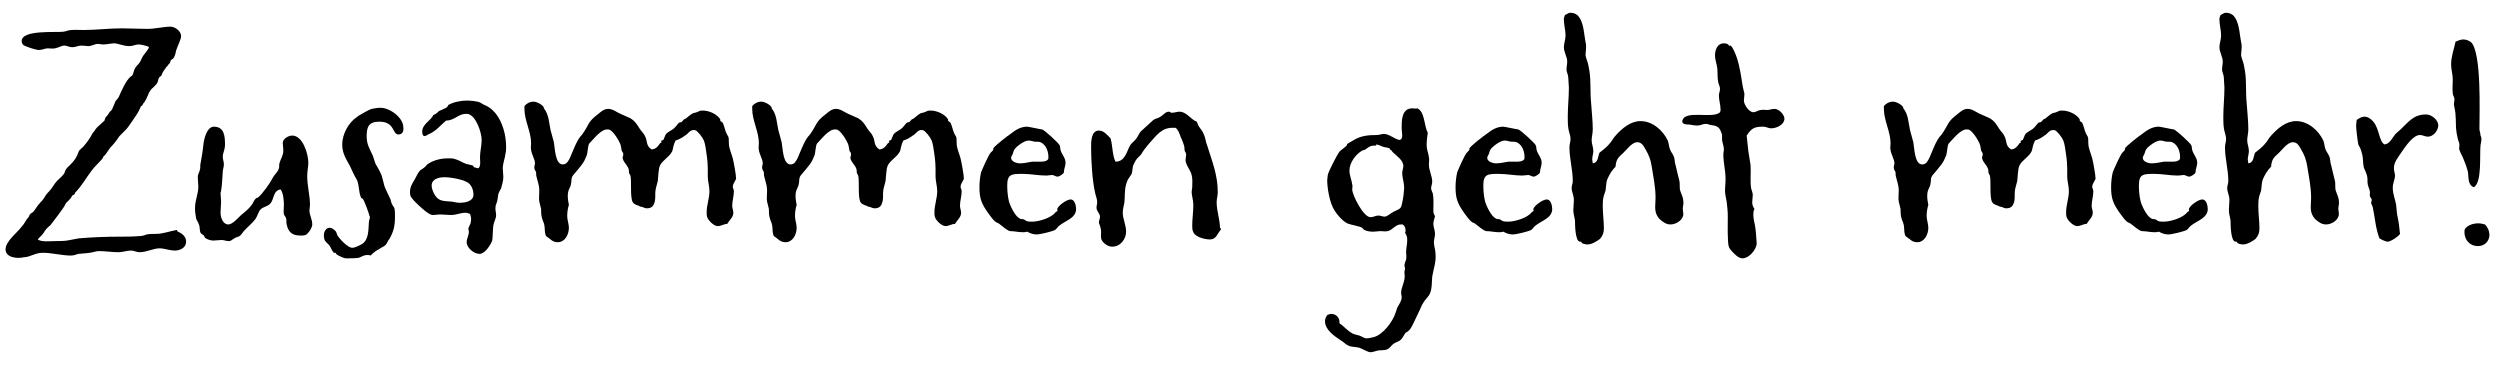
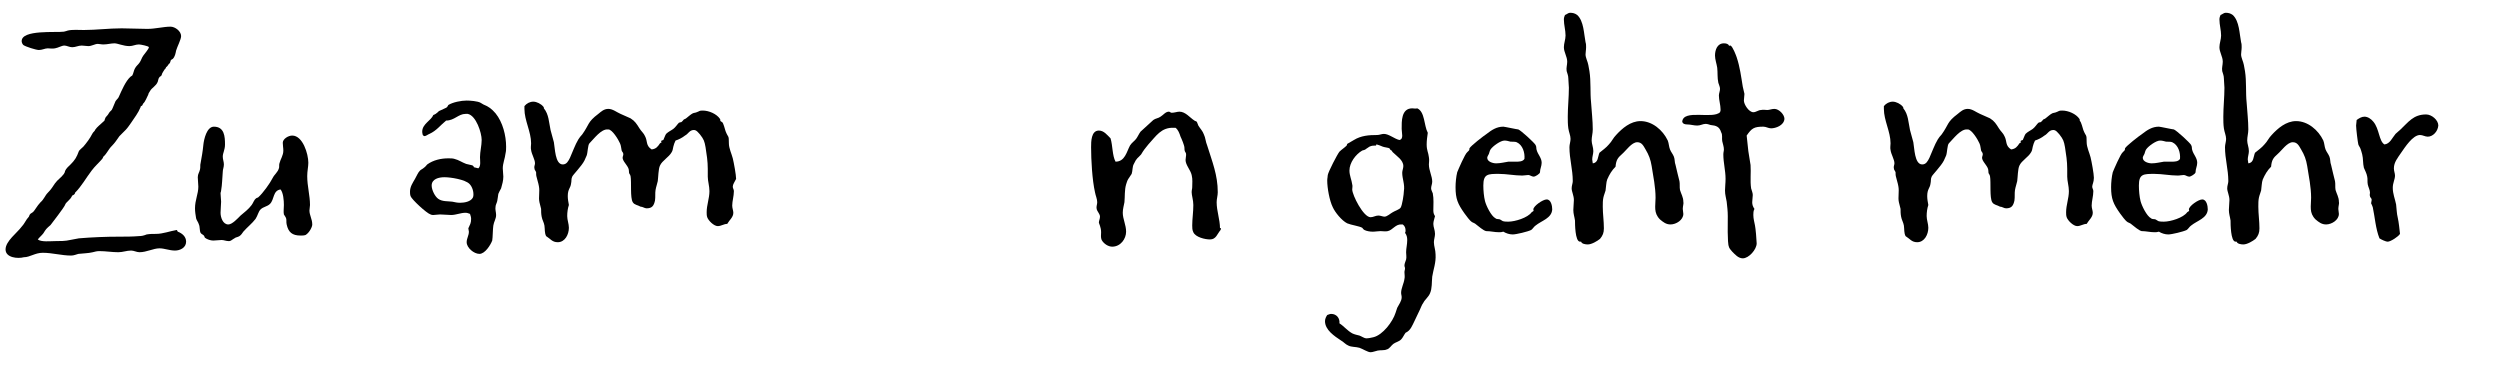
<svg xmlns="http://www.w3.org/2000/svg" version="1.0" id="Ebene_1" x="0px" y="0px" viewBox="0 0 450 66" style="enable-background:new 0 0 450 66;" xml:space="preserve">
  <g>
    <path d="M1,44.9c0-1.5,2.1-3,2.9-4.1c0.5-0.5,0.8-1.3,1.3-1.8c0.2-0.6,0.3-0.5,0.7-0.8C6.2,38,6.7,37,7.3,36.4   c0.6-0.5,0.8-1.2,1.3-1.7c0.6-0.6,0.9-1.1,1.3-1.7c0.5-0.7,1.1-1,1.6-1.7c0.1-0.2,0.2-0.3,0.2-0.5c0.2-0.5,0.7-0.9,1-1.2   c0.8-0.8,1.1-1.3,1.5-2.4c0-0.1,0.7-0.7,0.8-0.8c0.6-0.7,1.2-1.5,1.6-2.3c0.1-0.2,0.2-0.3,0.3-0.4c0.1-0.1,0.2-0.2,0.2-0.3   c0.4-0.6,1-1,1.5-1.5c0.3-0.2,0.2-0.3,0.3-0.5c0.1-0.3,0.2-0.4,0.4-0.6c0.2-0.2,0.3-0.5,0.5-0.7c0.1-0.1,0.2-0.2,0.3-0.3   c0.2-0.3,0.5-1.2,0.7-1.6c0.2-0.3,0.5-0.5,0.6-0.8c0.5-1.1,1.2-2.8,2.1-3.6c0.1-0.1,0.2-0.1,0.3-0.2c0.2-0.3,0.3-1,0.5-1.3   c0.2-0.4,0.6-0.7,0.8-1c0.3-0.4,0.4-0.9,0.7-1.3c0.2-0.3,1-1.2,1-1.5c0-0.2-1.5-0.5-1.8-0.5c-0.6,0-1.1,0.3-1.7,0.3   c-1.1,0-2.1-0.5-2.7-0.5S19.3,8,18.6,8c-0.4,0-0.7-0.1-1-0.1c-0.5,0-1.1,0.4-1.7,0.4c-0.4,0-0.8-0.1-1.2-0.1   c-0.6,0-1.1,0.3-1.7,0.3c-0.5,0-1-0.3-1.4-0.3c-0.5,0-1.1,0.4-1.7,0.5c-0.5,0.1-0.9,0-1.3,0C8.1,8.7,7.6,9,7,9   C6.5,9,4.6,8.4,4.2,8.1C4,7.9,3.9,7.6,3.9,7.4c0-2.1,6.2-1.5,7.6-1.7c0.3-0.1,0.5-0.1,0.7-0.2c0.8-0.2,2-0.1,2.9-0.1   c2.2,0,4.5-0.3,6.8-0.3c1.5,0,3,0.1,4.6,0.1c1.5,0,2.9-0.4,4.2-0.4c0.8,0,1.9,0.8,1.9,1.7c0,0.6-0.7,1.9-0.9,2.6   c-0.1,0.5-0.2,1.1-0.6,1.5c-0.2,0.1-0.4,0.2-0.4,0.4c-0.1,0.3-0.1,0.4-0.3,0.5c-0.1,0.1-0.2,0.4-0.5,0.6c-0.1,0.2-0.1,0.3-0.2,0.3   c-0.2,0.3-0.4,0.6-0.5,0.8c0,0.1-0.1,0.2-0.1,0.3c-0.1,0.3-0.3,0.2-0.4,0.4c-0.2,0.2-0.2,0.5-0.3,0.8c-0.3,0.8-1.1,1.1-1.4,1.7   c-0.1,0.2-0.3,0.4-0.3,0.6c-0.2,0.4-0.6,1.4-0.9,1.6c-0.2,0.3-0.1,0.4-0.4,0.5c-0.1,0.1-0.1,0.1-0.1,0.2c-0.4,1-1.1,1.9-1.7,2.8   c-0.3,0.4-0.6,0.9-1,1.3c-0.4,0.4-0.7,0.7-1.1,1.1c-0.5,0.7-0.8,1.2-1.4,1.8c-0.6,0.6-0.9,1.4-1.5,1.9c-0.1,0.2-0.1,0.3-0.2,0.4   c-0.6,0.7-1.3,1.3-1.9,2.1c-1,1.3-1.8,2.8-3,4c0,0.3-0.3,0.4-0.5,0.5c-0.4,0.9-1.1,1.1-1.3,1.7c-0.2,0.5-2.3,3.2-2.6,3.6   c-0.8,0.7-0.8,0.7-1.3,1.5c-0.3,0.4-0.7,0.7-1,1.1c0.6,0.5,2.3,0.3,3.1,0.3c0.9,0,1.9,0,2.7-0.2c0.6-0.1,1.1-0.2,1.6-0.3   c2.4-0.2,4.9-0.3,7.3-0.3c1.1,0,2.3,0,3.5-0.1c0.5,0,0.9-0.1,1.4-0.3c0.6-0.1,1.1-0.1,1.7-0.1c1.2,0,2.5-0.5,3.7-0.7   c0.1,0,0.1,0.2,0.2,0.3c0.8,0.3,1.5,0.9,1.5,1.8c0,1.1-1.1,1.6-2,1.6c-1,0-1.9-0.4-2.8-0.4c-1.1,0-2.3,0.7-3.6,0.7   c-0.5,0-1-0.3-1.5-0.3c-0.8,0-1.5,0.3-2.3,0.3c-1.1,0-2.3-0.2-3.4-0.2c-0.5,0-0.8,0.1-1.2,0.2c-0.8,0.2-1.8,0.2-2.6,0.3   c-0.4,0.1-0.8,0.3-1.3,0.3c-1.7,0-3.4-0.5-5.1-0.5c-1.4,0-2.3,0.8-3.4,0.8C3.2,46.6,1,46.4,1,44.9z" />
    <path d="M55,42.3c-0.3,0.1-0.6,0.1-0.9,0.1c-1.5,0-2.2-0.6-2.5-2c-0.1-0.4,0-0.8-0.1-1.1c-0.1-0.3-0.3-0.5-0.4-0.7   c-0.1-0.5,0-1.1,0-1.7c0-0.8-0.1-2.2-0.6-2.8c-1.4,0.2-1.1,1.8-1.9,2.6c-0.5,0.5-1.2,0.5-1.7,1c-0.4,0.4-0.5,1.1-0.9,1.7   c-0.6,0.8-1.5,1.5-2.2,2.3c-0.2,0.3-0.4,0.6-0.7,0.8c-0.3,0.2-0.7,0.2-0.9,0.4c-0.4,0.2-0.6,0.5-1,0.5c-0.5,0-0.9-0.2-1.3-0.2   c-0.5,0-1,0.1-1.5,0.1c-0.5,0-1.1-0.2-1.5-0.5c-0.1-0.1-0.1-0.3-0.2-0.4c-0.2-0.2-0.5-0.3-0.6-0.5c-0.2-0.4-0.1-1.1-0.3-1.5   c-0.1-0.4-0.4-0.7-0.5-1.1c-0.1-0.6-0.2-1.2-0.2-1.8c0-1.5,0.6-2.6,0.6-3.9c0-0.6-0.1-1.1-0.1-1.7c0-0.6,0.3-0.9,0.4-1.4   c0.1-0.4,0-0.8,0.1-1.1c0.2-1.1,0.4-2.2,0.5-3.3c0.1-1,0.6-3.3,1.9-3.3c1.9,0,2,1.8,2,3.2c0,1-0.4,1.5-0.4,2.2   c0,0.5,0.2,0.9,0.2,1.4c0,0.5-0.2,0.9-0.2,1.3c-0.1,1.1-0.1,2.3-0.3,3.4c0,0.2-0.1,0.3-0.1,0.5c0,0.5,0.1,1,0.1,1.5   c0,0.6-0.1,1.3-0.1,2c0,0.8,0.4,2.1,1.4,2.1c0.7,0,1.7-1.1,2.2-1.6c0.7-0.6,1.4-1.1,2-1.9c0.3-0.4,0.4-0.9,0.8-1.2   c0.1-0.1,0.3-0.1,0.4-0.2c0.8-0.7,2.1-2.5,2.6-3.5c0.3-0.6,0.9-1,1.1-1.7c0.1-0.2,0-0.6,0.1-0.9c0.2-0.8,0.7-1.4,0.7-2.3   c0-0.5-0.1-0.9-0.1-1.4c0-0.7,1-1.3,1.7-1.3c1.9,0,2.9,3.3,2.9,4.9c0,0.7-0.2,1.5-0.2,2.4c0,1.8,0.5,3.5,0.5,5.2   c0,0.3-0.1,0.7-0.1,1c0,0.8,0.5,1.6,0.5,2.4C56.3,40.7,55.7,41.9,55,42.3z" />
-     <path d="M71.7,24.2c-1.1,0-0.6-2.3-3.4-2.3c-1.9,0-2.3,0.9-2.3,2.6c0,1.5,0.5,2.2,1.1,3.5c0.2,0.5,0.3,1,0.5,1.5   c0.4,0.7,0.8,1.3,1.1,2.1c0.2,0.6,0.3,1.2,0.5,1.9c0.3,0.8,0.7,1.5,1.1,2.4c0.1,0.3,0.1,0.6,0.3,0.9c0.1,0.3,0.3,0.4,0.4,0.7   c0.1,0.5,0.1,1,0.1,1.4c0,1.7-0.2,2.7-1,4.1c-0.3,0.3-0.4,0.8-0.7,1.1c-0.3,0.3-0.7,0.4-1.1,0.7c-0.6,0.3-1.1,0.7-1.6,1.2   c-0.2-0.1-0.4-0.1-0.6-0.1c-0.6,0-1,0.3-1.5,0.5c-0.7,0.1-1.5,0.1-2.2,0.1c-0.6,0-1.3-0.4-1.8-0.7l-0.2-0.3h-0.3   c-0.4-0.4-0.5-0.9-0.8-1.3c-0.2-0.3-0.8-0.7-0.9-1.1c-0.1-0.3-0.1-0.5-0.1-0.8c0-0.6,0.4-1.3,1-1.3c0.5,0,0.8,0.3,1.1,0.6   c0.2,0.2,0.2,0.5,0.3,0.7c0.4,0.7,1.9,2.3,2.7,2.3c0.5,0,1.3-0.4,1.8-0.7c1.2-0.8,1.1-2.5,1.2-3.9c0-0.3,0.2-0.7,0.2-1l-0.1-0.1   c0-0.3-1-3-1.2-3.1c-0.1-0.1-0.2-0.1-0.3-0.2c-0.5-1.1-0.3-2.4-0.8-3.3c-0.5-0.8-0.8-1.6-1.2-2.4c-0.7-1.3-1.4-2.3-1.4-3.9   c0-1.8,1.1-3.9,2.6-4.9c0.1-0.1,0.3-0.2,0.4-0.3c0.5-0.3,1.9-1.1,2.3-1.2c0.5-0.1,1.1-0.2,1.6-0.2c1.7,0,4.1,1.8,4.1,3.5   C72.7,23.7,72.4,24.2,71.7,24.2z" />
    <path d="M91,27.6c-0.1,0.9-0.5,1.8-0.5,2.7c0,0.5,0.1,1,0.1,1.5c0,0.7-0.2,1.4-0.4,2.1c-0.2,0.4-0.4,0.7-0.5,1   c-0.1,0.5-0.1,0.9-0.2,1.3c-0.1,0.4-0.3,0.7-0.3,1c-0.1,0.5,0.1,1,0.1,1.5c0,0.7-0.4,1.2-0.5,1.9c-0.1,0.6-0.1,2.2-0.2,2.7   c-0.3,0.8-1.3,2.4-2.3,2.4c-1,0-2.3-1.1-2.3-2.1c0-0.7,0.4-1.2,0.4-1.9c0-0.2-0.1-0.4-0.1-0.6c0.3-0.7,0.5-0.9,0.5-1.7   c0-0.3-0.1-0.6-0.2-0.9c-0.3-0.1-0.5-0.2-0.8-0.2c-0.9,0-1.7,0.4-2.6,0.4c-0.7,0-1.3-0.1-2-0.1c-0.4,0-0.8,0.1-1.2,0.1   c-0.2,0-0.3,0-0.5-0.1c-0.7-0.2-3.4-2.7-3.6-3.3c-0.1-0.3-0.1-0.6-0.1-0.8c0-0.9,0.5-1.6,0.9-2.3c0.3-0.5,0.5-1.1,0.9-1.5   c0.2-0.2,0.5-0.3,0.7-0.5c0.3-0.2,0.4-0.4,0.6-0.6c1.1-0.8,2.5-1.1,3.8-1.1c0.4,0,0.8,0,1.1,0.1c0.8,0.2,1.3,0.6,2.1,0.9   c0.3,0.1,1,0.2,1.2,0.3c0.1,0.1,0.2,0.2,0.2,0.3c0.3,0.1,0.5,0.1,0.8,0.2c0.5-0.4,0.3-1.4,0.3-2c0-1,0.3-2.1,0.3-3.1   c0-1.3-1-4.4-2.5-4.7c-0.1,0-0.3,0-0.4,0c-1.3,0-2,1.2-3.5,1.2c-1.1,0.9-1.7,1.8-3,2.4c-0.3,0.1-0.6,0.4-0.9,0.4   c-0.1,0-0.2-0.1-0.3-0.2C76.1,24.2,76,24,76,23.7c0-1.4,1.6-2,2-3c0.3-0.1,0.6-0.3,0.8-0.5L79,20c0.4-0.2,0.9-0.4,1.3-0.6   c0.2-0.1,0.3-0.3,0.4-0.5c0.8-0.5,2.3-0.8,3.3-0.8c0.6,0,2,0.1,2.5,0.4c0.2,0.1,0.3,0.2,0.5,0.3c1,0.4,1.5,0.8,2.2,1.6   c1.3,1.6,1.9,4,1.9,6C91.1,26.8,91.1,27.2,91,27.6z M84.5,33.1c-0.8-0.8-3.4-1.2-4.5-1.2c-1,0-2.3,0.3-2.3,1.5c0,0.8,0.6,2,1.2,2.4   c0.7,0.5,1.7,0.4,2.5,0.5c0.5,0.1,0.9,0.2,1.4,0.2c0.8,0,1.9-0.2,2.3-0.9l0.1-0.3C85.3,34.5,85,33.6,84.5,33.1z" />
    <path d="M131.9,33.6c0,0.3,0.2,0.5,0.2,0.8c0,0.9-0.3,1.8-0.3,2.6c0,0.5,0.2,0.9,0.2,1.3c0,0.8-0.7,1.3-1.1,2   c-0.6,0-1.1,0.4-1.7,0.4c-0.7,0-1.7-1-1.9-1.6c-0.1-0.3-0.1-0.6-0.1-0.9c0-1.3,0.5-2.5,0.5-3.8c0-0.9-0.3-1.8-0.3-2.6v-1.4   c0-1.4-0.2-2.6-0.4-3.9c-0.2-1.1-0.3-1.4-1-2.3c-0.3-0.3-0.6-0.8-1.1-0.8c-0.8,0-1,0.7-1.6,1c-0.5,0.4-1.1,0.7-1.7,0.9   c-0.2,0.4-0.3,0.7-0.4,1.1c-0.1,0.4-0.1,0.7-0.3,1c-0.5,0.9-1.7,1.5-2.1,2.4c-0.3,0.6-0.3,2.1-0.4,2.8c-0.1,0.5-0.3,1-0.4,1.6   c-0.1,0.6,0,1.2-0.1,1.9c-0.2,0.9-0.5,1.4-1.5,1.4c-0.4,0-0.7-0.3-1.1-0.3c-0.5-0.3-1.1-0.3-1.4-0.8c-0.5-0.8-0.2-3.6-0.4-4.7   c-0.1-0.5-0.3-0.2-0.3-1c0-0.7-0.9-1.4-1.1-2.1c-0.1-0.3,0.1-0.6,0.1-0.8c0-0.4-0.2-0.4-0.3-0.7c-0.1-0.4-0.1-0.9-0.3-1.3   c-0.3-0.7-1.4-2.5-2.1-2.5h-0.1c-1.2-0.1-2.5,1.7-3.3,2.5c-0.3,0.3-0.3,1.7-0.5,2.2c-0.1,0.3-0.3,0.6-0.4,0.9   c-0.5,1-2.1,2.6-2.2,2.9c-0.2,0.4-0.1,0.8-0.2,1.2c-0.1,0.9-0.6,1-0.6,2.3c0,0.5,0.1,1.1,0.2,1.6c-0.2,0.6-0.3,1.3-0.3,2   c0,0.7,0.3,1.4,0.3,2.1c0,1.2-0.7,2.6-2,2.6c-1,0-1.3-0.6-2.1-1.1c-0.3-0.6-0.2-1.2-0.3-1.9c-0.1-0.6-0.4-1-0.5-1.6   c-0.1-0.5-0.1-1-0.1-1.4c-0.1-0.4-0.2-0.8-0.3-1.2c-0.2-0.9,0.1-1.9-0.1-2.9c-0.1-0.6-0.3-1.1-0.4-1.6c-0.1-0.3-0.1-0.6-0.1-0.9   c-0.1-0.3-0.3-0.4-0.3-0.7c-0.1-0.3,0.1-0.6,0.1-0.9c0-0.7-0.6-1.6-0.7-2.4c-0.1-0.4,0-0.8,0-1.2c0-2.1-1.2-4.1-1.2-6.2   c0-0.2,0-0.4,0-0.5c0.4-0.5,1-0.8,1.6-0.8c0.6,0,1.4,0.4,1.8,0.9c0.1,0.1,0.1,0.2,0.1,0.3c0.9,1.1,0.9,2.5,1.2,3.9   c0.2,0.7,0.4,1.5,0.6,2.2c0.2,1,0.2,4,1.6,4c0.7,0,1-0.6,1.3-1.2c0.5-1.1,0.9-2.3,1.5-3.3c0.2-0.3,0.4-0.6,0.7-0.9   c1.3-1.8,0.9-2.2,2.9-3.7c0.5-0.4,1-0.9,1.8-0.9c0.8,0,1.5,0.6,2.2,0.9c0.6,0.3,1.2,0.5,1.8,0.8c0.8,0.5,1.1,1,1.6,1.8   c0.3,0.5,0.8,0.9,1,1.4c0.5,0.9,0.1,1.7,1.2,2.4c0.8-0.1,1.1-0.5,1.5-1.1l0.3-0.2c0-0.1-0.1,0-0.1-0.2l0.1-0.1l0.3-0.1   c0.2-0.4,0.3-0.8,0.5-1.1c0.4-0.4,0.9-0.6,1.3-0.9c0.4-0.3,0.7-0.8,1-1.1c0.2-0.1,0.3-0.1,0.4-0.1c0.2-0.1,0.4-0.4,0.5-0.5   c0.2-0.1,0.3-0.1,0.4-0.2c0.4-0.3,0.8-0.7,1.2-0.9c0.2-0.1,0.5-0.1,0.7-0.2c0.6-0.2,0.4-0.3,1.1-0.3c1.1,0,2.5,0.6,3.1,1.5   c0.1,0.1,0,0.3,0.1,0.4c0.1,0.1,0.2,0.1,0.3,0.2c0.2,0.1,0.5,1.3,0.6,1.6c0.5,1.3,0.6,0.6,0.6,2.2c0,0.9,0.5,1.9,0.7,2.7   c0.2,0.8,0.6,3,0.6,3.7C132.2,32.8,131.9,33.2,131.9,33.6z" />
-     <path d="M172.9,33.6c0,0.3,0.2,0.5,0.2,0.8c0,0.9-0.3,1.8-0.3,2.6c0,0.5,0.2,0.9,0.2,1.3c0,0.8-0.7,1.3-1.1,2   c-0.6,0-1.1,0.4-1.7,0.4c-0.7,0-1.7-1-1.9-1.6c-0.1-0.3-0.1-0.6-0.1-0.9c0-1.3,0.5-2.5,0.5-3.8c0-0.9-0.3-1.8-0.3-2.6v-1.4   c0-1.4-0.2-2.6-0.4-3.9c-0.2-1.1-0.3-1.4-1-2.3c-0.3-0.3-0.6-0.8-1.1-0.8c-0.8,0-1,0.7-1.6,1c-0.5,0.4-1.1,0.7-1.7,0.9   c-0.2,0.4-0.3,0.7-0.4,1.1c-0.1,0.4-0.1,0.7-0.3,1c-0.5,0.9-1.7,1.5-2.1,2.4c-0.3,0.6-0.3,2.1-0.4,2.8c-0.1,0.5-0.3,1-0.4,1.6   c-0.1,0.6,0,1.2-0.1,1.9c-0.2,0.9-0.5,1.4-1.5,1.4c-0.4,0-0.7-0.3-1.1-0.3c-0.5-0.3-1.1-0.3-1.4-0.8c-0.5-0.8-0.2-3.6-0.4-4.7   c-0.1-0.5-0.3-0.2-0.3-1c0-0.7-0.9-1.4-1.1-2.1c-0.1-0.3,0.1-0.6,0.1-0.8c0-0.4-0.2-0.4-0.3-0.7c-0.1-0.4-0.1-0.9-0.3-1.3   c-0.3-0.7-1.4-2.5-2.1-2.5h-0.1c-1.2-0.1-2.5,1.7-3.3,2.5c-0.3,0.3-0.3,1.7-0.5,2.2c-0.1,0.3-0.3,0.6-0.4,0.9   c-0.5,1-2.1,2.6-2.2,2.9c-0.2,0.4-0.1,0.8-0.2,1.2c-0.1,0.9-0.6,1-0.6,2.3c0,0.5,0.1,1.1,0.2,1.6c-0.2,0.6-0.3,1.3-0.3,2   c0,0.7,0.3,1.4,0.3,2.1c0,1.2-0.7,2.6-2,2.6c-1,0-1.3-0.6-2.1-1.1c-0.3-0.6-0.2-1.2-0.3-1.9c-0.1-0.6-0.4-1-0.5-1.6   c-0.1-0.5-0.1-1-0.1-1.4c-0.1-0.4-0.2-0.8-0.3-1.2c-0.2-0.9,0.1-1.9-0.1-2.9c-0.1-0.6-0.3-1.1-0.4-1.6c-0.1-0.3-0.1-0.6-0.1-0.9   c-0.1-0.3-0.3-0.4-0.3-0.7c-0.1-0.3,0.1-0.6,0.1-0.9c0-0.7-0.6-1.6-0.7-2.4c-0.1-0.4,0-0.8,0-1.2c0-2.1-1.2-4.1-1.2-6.2   c0-0.2,0-0.4,0-0.5c0.4-0.5,1-0.8,1.6-0.8c0.6,0,1.4,0.4,1.8,0.9c0.1,0.1,0.1,0.2,0.1,0.3c0.9,1.1,0.9,2.5,1.2,3.9   c0.2,0.7,0.4,1.5,0.6,2.2c0.2,1,0.2,4,1.6,4c0.7,0,1-0.6,1.3-1.2c0.5-1.1,0.9-2.3,1.5-3.3c0.2-0.3,0.4-0.6,0.7-0.9   c1.3-1.8,0.9-2.2,2.9-3.7c0.5-0.4,1-0.9,1.8-0.9c0.8,0,1.5,0.6,2.2,0.9c0.6,0.3,1.2,0.5,1.8,0.8c0.8,0.5,1.1,1,1.6,1.8   c0.3,0.5,0.8,0.9,1,1.4c0.5,0.9,0.1,1.7,1.2,2.4c0.8-0.1,1.1-0.5,1.5-1.1l0.3-0.2c0-0.1-0.1,0-0.1-0.2l0.1-0.1l0.3-0.1   c0.2-0.4,0.3-0.8,0.5-1.1c0.4-0.4,0.9-0.6,1.3-0.9c0.4-0.3,0.7-0.8,1-1.1c0.2-0.1,0.3-0.1,0.4-0.1c0.2-0.1,0.4-0.4,0.5-0.5   c0.2-0.1,0.3-0.1,0.4-0.2c0.4-0.3,0.8-0.7,1.2-0.9c0.2-0.1,0.5-0.1,0.7-0.2c0.6-0.2,0.4-0.3,1.1-0.3c1.1,0,2.5,0.6,3.1,1.5   c0.1,0.1,0,0.3,0.1,0.4c0.1,0.1,0.2,0.1,0.3,0.2c0.2,0.1,0.5,1.3,0.6,1.6c0.5,1.3,0.6,0.6,0.6,2.2c0,0.9,0.5,1.9,0.7,2.7   c0.2,0.8,0.6,3,0.6,3.7C173.2,32.8,172.9,33.2,172.9,33.6z" />
-     <path d="M190.7,40.6c-0.3,0.2-0.5,0.6-0.8,0.8c-0.6,0.3-2.7,0.8-3.3,0.8c-0.6,0-1.2-0.2-1.7-0.5c-0.3,0.1-0.5,0.1-0.8,0.1   c-0.8,0-1.5-0.2-2.3-0.2c-0.5-0.1-1.4-0.9-1.8-1.2c-0.2-0.2-0.5-0.3-0.7-0.4c-0.5-0.3-1-1.1-1.4-1.6c-1.2-1.7-1.6-2.6-1.6-4.7   c0-0.8,0.1-1.9,0.3-2.7c0.2-0.5,1.4-3.3,1.8-3.6c0.1-0.1,0.2-0.2,0.3-0.3c0.1-0.1,0.1-0.3,0.1-0.4c0.3-0.5,2.5-2.2,3.1-2.6   c0.9-0.7,1.8-1.3,3-1.3c0.2,0,2.5,0.5,2.7,0.5c0.5,0.2,2.9,2.4,3.1,2.8c0.2,0.3,0.1,0.7,0.2,0.9c0.2,0.8,0.9,1.4,0.9,2.3   c0,0.6-0.3,1.1-0.3,1.7c0,0.3-0.9,0.8-1.1,0.8c-0.4,0-0.7-0.3-1-0.3c-0.4,0-0.7,0.1-1.1,0.1c-1.4,0-2.8-0.3-4.2-0.3   c-2,0-2.8,0-2.8,2.1c0,0.9,0.1,2,0.3,2.8c0.2,0.8,1.1,2.7,1.9,3.1c0.2,0.2,0.6,0.1,0.8,0.2c0.2,0.1,0.3,0.2,0.5,0.3   c0.3,0.1,0.7,0.1,1,0.1c1.2,0,3.5-0.7,4.2-1.7l0.3-0.2c0.1-0.1,0-0.2,0-0.3c0-0.6,1.7-1.8,2.4-1.8c0.8,0,1,1.2,1,1.8   C193.6,39.3,191.8,39.7,190.7,40.6z M187.3,25.6c-0.2-0.1-0.8-0.1-1.1-0.1c-0.4-0.1-0.7-0.2-1.1-0.2c-0.7,0-2.1,1-2.5,1.6   c-0.2,0.3-0.2,0.6-0.3,0.8c-0.1,0.2-0.3,0.5-0.3,0.7c0,0.7,1,1,1.6,1c0.8,0,1.5-0.2,2.2-0.3c0.5,0,1,0,1.4,0c0.5,0,1.2,0,1.5-0.5   C188.8,27.5,188.4,26.1,187.3,25.6z" />
    <path d="M219.7,41.4c-0.6,0.7-0.8,1.7-1.9,1.7c-0.9,0-2.6-0.4-3-1.3c-0.2-0.4-0.2-0.8-0.2-1.2c0-1.2,0.2-2.4,0.2-3.7   c0-0.9-0.3-1.7-0.3-2.3c0-0.4,0.1-0.6,0.1-0.9c0-0.7,0.1-1.4-0.1-2.2c-0.2-0.9-1.1-1.8-1.1-2.7c0-0.3,0.1-0.6,0.1-0.9   c0-0.7-0.3-0.3-0.3-1.3c0-0.4-0.5-1.6-0.7-2c-0.2-0.6-0.4-1.2-0.9-1.6h-0.3c-2.3-0.1-3.2,1.5-4.6,3c-0.5,0.6-0.9,1.1-1.3,1.8   c-0.6,0.7-0.8,0.6-1.3,1.7c-0.3,0.5-0.2,1.2-0.4,1.8c-0.2,0.3-0.4,0.6-0.6,0.9c-0.2,0.3-0.3,0.7-0.4,1c-0.3,1-0.2,2.2-0.3,3.2   c-0.1,0.6-0.3,1.2-0.3,1.9c0,1.1,0.6,2.2,0.6,3.4c0,1.3-1,2.7-2.5,2.7c-0.7,0-1.5-0.5-1.9-1.2c-0.2-0.5-0.1-0.9-0.1-1.4   c0-0.9-0.4-1.6-0.4-1.7c0-0.4,0.2-0.7,0.2-1.1c0-0.5-0.5-0.9-0.6-1.4c-0.1-0.4,0.1-0.8,0.1-1.2c0-0.6-0.3-1.2-0.4-1.8   c-0.5-2.2-0.7-5.8-0.7-8.1c0-1,0-3,1.4-3c0.9,0,1.5,0.8,2.1,1.4c0.4,1.3,0.3,3.1,0.9,4.2c1.7,0,2-1.8,2.6-2.9   c0.3-0.5,0.8-0.8,1.1-1.2c0.3-0.4,0.5-0.9,0.8-1.3c0.1-0.1,2.3-2.1,2.3-2.1c0.4-0.3,0.9-0.3,1.3-0.6c0.5-0.3,0.9-0.9,1.5-0.9   c0.2,0,0.3,0.2,0.5,0.2c0.5,0,1-0.2,1.4-0.2c1.1,0,1.9,1.1,2.7,1.6c0.1,0.1,0.3,0.1,0.4,0.2c0.1,0.1,0.2,0.5,0.3,0.7   c0.3,0.5,0.8,1,1,1.6c0.3,0.6,0.3,1.3,0.6,2c0.9,2.9,1.9,5.3,1.9,8.4c0,0.6-0.2,1.2-0.2,1.8c0,1.6,0.6,3.1,0.6,4.7   C219.8,40.9,219.8,41.2,219.7,41.4z" />
    <path d="M257.8,49.8c-0.1,1,0,2.1-0.4,3c-0.3,0.7-0.9,1.1-1.2,1.7c-0.3,0.4-0.4,0.8-0.6,1.2c-0.3,0.7-0.7,1.4-1,2.1   c-0.4,0.8-0.7,1.7-1.6,2.1c-0.3,0.4-0.5,0.9-0.8,1.2c-0.4,0.4-1,0.5-1.4,0.8c-0.4,0.3-0.7,0.9-1.2,1c-0.4,0.2-1.1,0.1-1.6,0.2   c-0.5,0.1-0.9,0.3-1.3,0.3c-0.5,0-1.4-0.6-2-0.8c-0.7-0.2-1.4-0.1-2-0.4c-0.5-0.2-0.9-0.7-1.3-0.9c-1.2-0.8-2.9-1.9-2.9-3.5   c0-0.4,0.2-0.8,0.4-1.1c0.3-0.1,0.5-0.2,0.7-0.2c1,0,1.6,0.8,1.5,1.7c0.8,0.5,1.4,1.3,2.3,1.8c0.4,0.2,0.9,0.3,1.3,0.4   c0.3,0.1,0.9,0.5,1.2,0.5c0.4,0,0.9-0.1,1.3-0.2c1.7-0.4,3.5-2.8,4-4.4c0.1-0.3,0.2-0.6,0.3-0.9c0.3-0.6,0.8-1.2,0.8-1.9   c0-0.3-0.1-0.5-0.1-0.8c0-0.8,0.5-1.7,0.6-2.5c0.1-0.4,0-0.8,0-1.2c0-0.3,0.1-0.4,0.1-0.7c0-0.2-0.1-0.3-0.1-0.5   c0-0.4,0.2-0.7,0.3-1.1c0.1-0.4,0-0.9,0-1.3c0-0.7,0.2-1.4,0.2-2.2c0-0.5-0.1-0.9-0.4-1.3c0.1-0.1,0.1-0.3,0.1-0.4   c0-0.4-0.1-0.8-0.5-1.1h-0.2c-1.1-0.1-1.6,1-2.5,1.2c-0.4,0.1-0.9,0-1.3,0c-0.5,0-0.9,0.1-1.4,0.1c-0.5,0-1.1-0.1-1.5-0.3   c-0.2-0.1-0.3-0.3-0.4-0.4c-0.5-0.3-2-0.5-2.7-0.8c-1-0.5-2.2-2-2.6-2.9c-0.6-1.2-1-3.5-1-4.8c0-0.4,0.1-0.7,0.1-1   c0.1-0.6,1.7-3.7,2.1-4.2c0.4-0.4,0.9-0.7,1.3-1.1l0.1-0.3c0.4-0.2,0.8-0.5,1.2-0.7c1.3-0.8,2.7-0.9,4.2-0.9c0.4,0,0.8-0.2,1.2-0.2   c0.9,0,1.9,0.9,2.8,1.1c0.4-0.1,0.5-0.4,0.5-0.8c0-0.4-0.1-0.8-0.1-1.2c0-1.3-0.1-3.7,1.9-3.7c0.3,0,0.6,0.1,0.9,0   c1.4,0.6,1.2,3.1,1.9,4.4c-0.1,0.7-0.2,1.4-0.2,2.1c0,1.1,0.3,1.4,0.4,2.3c0.1,0.5,0,0.9,0,1.3c0,1.1,0.6,2.1,0.6,3.1   c0,0.4-0.2,0.8-0.2,1.2c0,0.3,0.2,0.6,0.3,0.9c0.2,1,0.1,2.1,0.1,3.1c0,0.4,0.1,0.7,0.3,1c-0.1,0.5-0.3,0.9-0.3,1.4   c0,0.6,0.3,1.1,0.3,1.8c0,0.5-0.2,1-0.2,1.5c0,0.7,0.3,1.4,0.3,2.2C258.5,47.3,258,48.5,257.8,49.8z M252.4,31.1   c0-0.4,0.2-0.8,0.2-1.2c0-1.1-1.2-1.8-1.9-2.5c-0.2-0.2-0.1-0.3-0.4-0.4c-0.1-0.1-0.1-0.2-0.2-0.3c-0.1-0.1-1-0.2-1.2-0.3   c-0.2-0.1-1-0.4-1.1-0.4c-0.1,0-0.1,0.1-0.1,0.2c-0.4,0-0.8,0-1.2,0.2c-0.2,0.1-0.4,0.3-0.6,0.4c-0.2,0.2-0.4,0.2-0.7,0.3   c-1.2,0.7-2.3,2.2-2.3,3.6c0,0.9,0.4,1.7,0.5,2.5c0.1,0.3,0,0.6,0,0.9c0,1,2,5,3.3,5c0.5,0,0.9-0.3,1.4-0.3c0.4,0,0.8,0.2,1.1,0.2   c0.5,0,1.1-0.6,1.5-0.8c0.3-0.2,1.2-0.5,1.4-0.8c0.3-0.4,0.6-2.5,0.6-3C252.9,33.2,252.4,32.2,252.4,31.1z" />
    <path d="M276.4,40.6c-0.3,0.2-0.5,0.6-0.8,0.8c-0.6,0.3-2.7,0.8-3.3,0.8c-0.6,0-1.2-0.2-1.7-0.5c-0.3,0.1-0.5,0.1-0.8,0.1   c-0.8,0-1.5-0.2-2.3-0.2c-0.5-0.1-1.4-0.9-1.8-1.2c-0.2-0.2-0.5-0.3-0.7-0.4c-0.5-0.3-1-1.1-1.4-1.6c-1.2-1.7-1.6-2.6-1.6-4.7   c0-0.8,0.1-1.9,0.3-2.7c0.2-0.5,1.4-3.3,1.8-3.6c0.1-0.1,0.2-0.2,0.3-0.3c0.1-0.1,0.1-0.3,0.1-0.4c0.3-0.5,2.5-2.2,3.1-2.6   c0.9-0.7,1.8-1.3,3-1.3c0.2,0,2.5,0.5,2.7,0.5c0.5,0.2,2.9,2.4,3.1,2.8c0.2,0.3,0.1,0.7,0.2,0.9c0.2,0.8,0.9,1.4,0.9,2.3   c0,0.6-0.3,1.1-0.3,1.7c0,0.3-0.9,0.8-1.1,0.8c-0.4,0-0.7-0.3-1-0.3s-0.7,0.1-1.1,0.1c-1.4,0-2.8-0.3-4.2-0.3c-2,0-2.8,0-2.8,2.1   c0,0.9,0.1,2,0.3,2.8c0.2,0.8,1.1,2.7,1.9,3.1c0.2,0.2,0.6,0.1,0.8,0.2c0.2,0.1,0.3,0.2,0.5,0.3c0.3,0.1,0.7,0.1,1,0.1   c1.2,0,3.5-0.7,4.2-1.7l0.3-0.2c0.1-0.1,0-0.2,0-0.3c0-0.6,1.7-1.8,2.4-1.8c0.8,0,1,1.2,1,1.8C279.3,39.3,277.5,39.7,276.4,40.6z    M273,25.6c-0.2-0.1-0.8-0.1-1.1-0.1c-0.4-0.1-0.7-0.2-1.1-0.2c-0.7,0-2.1,1-2.5,1.6c-0.2,0.3-0.2,0.6-0.3,0.8   c-0.1,0.2-0.3,0.5-0.3,0.7c0,0.7,1,1,1.6,1c0.8,0,1.5-0.2,2.2-0.3c0.5,0,1,0,1.4,0c0.5,0,1.2,0,1.5-0.5   C274.5,27.5,274.1,26.1,273,25.6z" />
    <path d="M302.9,37.6c0,0.3,0.1,0.6,0.1,0.9c0,1.1-1.3,1.9-2.3,1.9c-0.8,0-1.3-0.4-1.9-0.9c-1.2-1.2-0.8-2.4-0.8-3.9   c0-1.9-0.4-3.8-0.7-5.7c-0.2-1.2-0.5-2-1.1-3c-0.4-0.7-0.7-1.3-1.5-1.3c-1,0-2,1.5-2.7,2.1c-0.8,0.7-1.1,1.1-1.2,2.3   c-0.7,0.7-1.1,1.4-1.5,2.3c-0.2,0.5-0.2,1.4-0.3,2c-0.1,0.4-0.3,0.8-0.4,1.3c-0.1,0.5-0.1,1-0.1,1.6c0,1.3,0.2,2.6,0.2,3.9   c0,0.8-0.2,1.3-0.7,1.9c-0.5,0.4-1.5,1-2.2,1c-0.4,0-1.1-0.1-1.2-0.5c-0.2,0,0,0-0.2,0c-0.9,0-0.9-3.3-0.9-3.8   c-0.1-0.7-0.3-1.2-0.3-1.9c0-0.6,0.1-1.2,0.1-1.8c0-0.8-0.4-1.5-0.4-2.1c0-0.5,0.2-0.9,0.2-1.3c0-2.1-0.6-4-0.6-6.1   c0-0.5,0.2-1,0.2-1.5c0-0.6-0.3-1.2-0.4-1.9c-0.1-0.7-0.1-1.4-0.1-2.1c0-1.7,0.2-3.5,0.2-5.2c0-0.6-0.1-1.1-0.1-1.7   c0-0.5-0.2-0.9-0.3-1.3c-0.1-0.6,0.1-1.1,0.1-1.7c0-0.9-0.6-1.7-0.6-2.6c0-0.7,0.3-1.4,0.3-2.1c0-1-0.3-1.9-0.3-2.9   c0-0.3,0.1-0.6,0.2-0.8c0.3-0.1,0.6-0.4,0.9-0.4c0.5,0,0.9,0.1,1.3,0.4c1.2,1.1,1.2,3.4,1.5,4.9c0.1,0.3,0.1,0.6,0.1,0.9   c0,0.5-0.1,0.9-0.1,1.3c0,0.6,0.4,1.3,0.5,1.9c0.1,0.4,0.1,0.7,0.2,1.1c0.3,1.9,0.1,3.8,0.3,5.7c0.1,1.6,0.3,3.2,0.3,4.8   c0,0.7-0.2,1.3-0.2,2c0,0.6,0.3,1.2,0.3,1.9c0,0.5-0.2,1-0.2,1.5c0,0.2,0.1,0.5,0.1,0.7c1-0.1,0.9-1.2,1.2-1.9   c0.6-0.5,1.2-0.9,1.7-1.5c0.5-0.5,0.8-1.2,1.3-1.7c1.1-1.2,2.6-2.5,4.4-2.5c2.1,0,4,1.6,4.9,3.5c0.2,0.5,0.2,1.1,0.4,1.6   c0.2,0.5,0.5,0.8,0.7,1.3c0.2,0.5,0.1,1,0.3,1.5c0.2,1,0.5,2,0.7,2.9c0.1,0.5,0,1.1,0.1,1.6c0.2,0.7,0.6,1.3,0.6,2.1   C303.1,36.6,302.9,37.1,302.9,37.6z" />
    <path d="M318.8,23.1c-0.5,0-0.9-0.3-1.4-0.3c-1.7,0-2.1,0.3-3,1.6c0.1,0.9,0.2,1.9,0.3,2.8c0.1,0.8,0.3,1.7,0.4,2.5   c0.1,1.4-0.1,2.8,0.1,4.2c0.1,0.4,0.3,0.8,0.3,1.2c0,0.4-0.1,0.9-0.1,1.3c0,0.4,0.1,0.8,0.4,1.2c-0.2,0.4-0.2,0.7-0.2,1.1   c0,0.7,0.2,1.3,0.3,1.9c0.1,0.4,0.3,2.7,0.3,3.2c0,1.1-1.4,2.7-2.5,2.7c-0.8,0-1.4-0.7-1.9-1.2c-0.2-0.2-0.6-0.7-0.6-0.9   c-0.3-0.6-0.2-4.6-0.2-5.5c0-0.9-0.1-1.7-0.2-2.6c-0.1-0.7-0.3-1.2-0.3-2c0-0.7,0.1-1.3,0.1-2.1c0-1.5-0.4-2.9-0.4-4.4   c0-0.4,0.1-0.6,0.1-0.9c0-0.5-0.2-1-0.3-1.5c-0.1-0.5,0.1-1.1-0.2-1.6c-0.3-1-0.9-1.2-1.9-1.3c-0.3-0.1-0.6-0.2-0.9-0.2   c-0.5,0-0.9,0.3-1.5,0.3c-0.6,0-1.2-0.2-1.8-0.2c-0.4,0-0.8-0.1-0.9-0.5c0.2-2.3,5.5-0.4,6.8-1.7c0.1-0.2,0.1-0.3,0.1-0.5   c0-0.8-0.3-1.7-0.3-2.5c0-0.4,0.2-0.8,0.2-1.2c0-0.4-0.2-0.7-0.3-1.1c-0.2-0.9-0.1-1.8-0.2-2.7c-0.1-0.7-0.4-1.5-0.4-2.2   c0-1,0.4-2.2,1.6-2.2c0.4,0,0.8,0.1,0.9,0.4c0.2,0.1,0.1,0,0.2,0h0.1c0.4,0.2,1,1.8,1.1,2.1c0.6,1.8,0.8,3.5,1.1,5.3   c0.1,0.5,0.2,0.9,0.3,1.3c0,0.4-0.1,0.8-0.1,1.2c0,0.7,0.9,2.1,1.7,2.1c0.5,0,0.9-0.4,1.4-0.4c0.4-0.1,0.7,0,1.1,0   c0.4,0,0.8-0.2,1.3-0.2c0.8,0,1.8,1,1.8,1.8C321.1,22.6,319.6,23.1,318.8,23.1z" />
-     <path d="M376.6,33.6c0,0.3,0.2,0.5,0.2,0.8c0,0.9-0.3,1.8-0.3,2.6c0,0.5,0.2,0.9,0.2,1.3c0,0.8-0.7,1.3-1.1,2   c-0.6,0-1.1,0.4-1.7,0.4c-0.7,0-1.7-1-1.9-1.6c-0.1-0.3-0.1-0.6-0.1-0.9c0-1.3,0.5-2.5,0.5-3.8c0-0.9-0.3-1.8-0.3-2.6v-1.4   c0-1.4-0.2-2.6-0.4-3.9c-0.2-1.1-0.3-1.4-1-2.3c-0.3-0.3-0.6-0.8-1.1-0.8c-0.8,0-1,0.7-1.6,1c-0.5,0.4-1.1,0.7-1.7,0.9   c-0.2,0.4-0.3,0.7-0.4,1.1c-0.1,0.4-0.1,0.7-0.3,1c-0.5,0.9-1.7,1.5-2.1,2.4c-0.3,0.6-0.3,2.1-0.4,2.8c-0.1,0.5-0.3,1-0.4,1.6   c-0.1,0.6,0,1.2-0.1,1.9c-0.2,0.9-0.5,1.4-1.5,1.4c-0.4,0-0.7-0.3-1.1-0.3c-0.5-0.3-1.1-0.3-1.4-0.8c-0.5-0.8-0.2-3.6-0.4-4.7   c-0.1-0.5-0.3-0.2-0.3-1c0-0.7-0.9-1.4-1.1-2.1c-0.1-0.3,0.1-0.6,0.1-0.8c0-0.4-0.2-0.4-0.3-0.7c-0.1-0.4-0.1-0.9-0.3-1.3   c-0.3-0.7-1.4-2.5-2.1-2.5h-0.1c-1.2-0.1-2.5,1.7-3.3,2.5c-0.3,0.3-0.3,1.7-0.5,2.2c-0.1,0.3-0.3,0.6-0.4,0.9   c-0.5,1-2.1,2.6-2.2,2.9c-0.2,0.4-0.1,0.8-0.2,1.2c-0.1,0.9-0.6,1-0.6,2.3c0,0.5,0.1,1.1,0.2,1.6c-0.2,0.6-0.3,1.3-0.3,2   c0,0.7,0.3,1.4,0.3,2.1c0,1.2-0.7,2.6-2,2.6c-1,0-1.3-0.6-2.1-1.1c-0.3-0.6-0.2-1.2-0.3-1.9c-0.1-0.6-0.4-1-0.5-1.6   c-0.1-0.5-0.1-1-0.1-1.4c-0.1-0.4-0.2-0.8-0.3-1.2c-0.2-0.9,0.1-1.9-0.1-2.9c-0.1-0.6-0.3-1.1-0.4-1.6c-0.1-0.3-0.1-0.6-0.1-0.9   c-0.1-0.3-0.3-0.4-0.3-0.7c-0.1-0.3,0.1-0.6,0.1-0.9c0-0.7-0.6-1.6-0.7-2.4c-0.1-0.4,0-0.8,0-1.2c0-2.1-1.2-4.1-1.2-6.2   c0-0.2,0-0.4,0-0.5c0.4-0.5,1-0.8,1.6-0.8s1.4,0.4,1.8,0.9c0.1,0.1,0.1,0.2,0.1,0.3c0.9,1.1,0.9,2.5,1.2,3.9   c0.2,0.7,0.4,1.5,0.6,2.2c0.2,1,0.2,4,1.6,4c0.7,0,1-0.6,1.3-1.2c0.5-1.1,0.9-2.3,1.5-3.3c0.2-0.3,0.4-0.6,0.7-0.9   c1.3-1.8,0.9-2.2,2.9-3.7c0.5-0.4,1-0.9,1.8-0.9c0.8,0,1.5,0.6,2.2,0.9c0.6,0.3,1.2,0.5,1.8,0.8c0.8,0.5,1.1,1,1.6,1.8   c0.3,0.5,0.8,0.9,1,1.4c0.5,0.9,0.1,1.7,1.2,2.4c0.8-0.1,1.1-0.5,1.5-1.1l0.3-0.2c0-0.1-0.1,0-0.1-0.2l0.1-0.1l0.3-0.1   c0.2-0.4,0.3-0.8,0.5-1.1c0.4-0.4,0.9-0.6,1.3-0.9c0.4-0.3,0.7-0.8,1-1.1c0.2-0.1,0.3-0.1,0.4-0.1c0.2-0.1,0.4-0.4,0.5-0.5   c0.2-0.1,0.3-0.1,0.4-0.2c0.4-0.3,0.8-0.7,1.2-0.9c0.2-0.1,0.5-0.1,0.7-0.2c0.6-0.2,0.4-0.3,1.1-0.3c1.1,0,2.5,0.6,3.1,1.5   c0.1,0.1,0,0.3,0.1,0.4c0.1,0.1,0.2,0.1,0.3,0.2c0.2,0.1,0.5,1.3,0.6,1.6c0.5,1.3,0.6,0.6,0.6,2.2c0,0.9,0.5,1.9,0.7,2.7   c0.2,0.8,0.6,3,0.6,3.7C376.9,32.8,376.6,33.2,376.6,33.6z" />
+     <path d="M376.6,33.6c0,0.3,0.2,0.5,0.2,0.8c0,0.9-0.3,1.8-0.3,2.6c0,0.5,0.2,0.9,0.2,1.3c0,0.8-0.7,1.3-1.1,2   c-0.6,0-1.1,0.4-1.7,0.4c-0.7,0-1.7-1-1.9-1.6c-0.1-0.3-0.1-0.6-0.1-0.9c0-1.3,0.5-2.5,0.5-3.8c0-0.9-0.3-1.8-0.3-2.6v-1.4   c0-1.4-0.2-2.6-0.4-3.9c-0.2-1.1-0.3-1.4-1-2.3c-0.3-0.3-0.6-0.8-1.1-0.8c-0.8,0-1,0.7-1.6,1c-0.5,0.4-1.1,0.7-1.7,0.9   c-0.2,0.4-0.3,0.7-0.4,1.1c-0.1,0.4-0.1,0.7-0.3,1c-0.5,0.9-1.7,1.5-2.1,2.4c-0.3,0.6-0.3,2.1-0.4,2.8c-0.1,0.5-0.3,1-0.4,1.6   c-0.1,0.6,0,1.2-0.1,1.9c-0.2,0.9-0.5,1.4-1.5,1.4c-0.4,0-0.7-0.3-1.1-0.3c-0.5-0.3-1.1-0.3-1.4-0.8c-0.5-0.8-0.2-3.6-0.4-4.7   c-0.1-0.5-0.3-0.2-0.3-1c0-0.7-0.9-1.4-1.1-2.1c-0.1-0.3,0.1-0.6,0.1-0.8c0-0.4-0.2-0.4-0.3-0.7c-0.1-0.4-0.1-0.9-0.3-1.3   c-0.3-0.7-1.4-2.5-2.1-2.5h-0.1c-1.2-0.1-2.5,1.7-3.3,2.5c-0.3,0.3-0.3,1.7-0.5,2.2c-0.1,0.3-0.3,0.6-0.4,0.9   c-0.5,1-2.1,2.6-2.2,2.9c-0.2,0.4-0.1,0.8-0.2,1.2c-0.1,0.9-0.6,1-0.6,2.3c0,0.5,0.1,1.1,0.2,1.6c-0.2,0.6-0.3,1.3-0.3,2   c0,0.7,0.3,1.4,0.3,2.1c0,1.2-0.7,2.6-2,2.6c-1,0-1.3-0.6-2.1-1.1c-0.3-0.6-0.2-1.2-0.3-1.9c-0.1-0.6-0.4-1-0.5-1.6   c-0.1-0.5-0.1-1-0.1-1.4c-0.1-0.4-0.2-0.8-0.3-1.2c-0.2-0.9,0.1-1.9-0.1-2.9c-0.1-0.6-0.3-1.1-0.4-1.6c-0.1-0.3-0.1-0.6-0.1-0.9   c-0.1-0.3-0.3-0.4-0.3-0.7c-0.1-0.3,0.1-0.6,0.1-0.9c0-0.7-0.6-1.6-0.7-2.4c-0.1-0.4,0-0.8,0-1.2c0-2.1-1.2-4.1-1.2-6.2   c0-0.2,0-0.4,0-0.5c0.4-0.5,1-0.8,1.6-0.8s1.4,0.4,1.8,0.9c0.1,0.1,0.1,0.2,0.1,0.3c0.9,1.1,0.9,2.5,1.2,3.9   c0.2,0.7,0.4,1.5,0.6,2.2c0.2,1,0.2,4,1.6,4c0.7,0,1-0.6,1.3-1.2c0.5-1.1,0.9-2.3,1.5-3.3c0.2-0.3,0.4-0.6,0.7-0.9   c1.3-1.8,0.9-2.2,2.9-3.7c0.5-0.4,1-0.9,1.8-0.9c0.8,0,1.5,0.6,2.2,0.9c0.6,0.3,1.2,0.5,1.8,0.8c0.8,0.5,1.1,1,1.6,1.8   c0.3,0.5,0.8,0.9,1,1.4c0.5,0.9,0.1,1.7,1.2,2.4c0.8-0.1,1.1-0.5,1.5-1.1l0.3-0.2c0-0.1-0.1,0-0.1-0.2l0.1-0.1l0.3-0.1   c0.2-0.4,0.3-0.8,0.5-1.1c0.4-0.4,0.9-0.6,1.3-0.9c0.4-0.3,0.7-0.8,1-1.1c0.2-0.1,0.3-0.1,0.4-0.1c0.2-0.1,0.4-0.4,0.5-0.5   c0.2-0.1,0.3-0.1,0.4-0.2c0.4-0.3,0.8-0.7,1.2-0.9c0.2-0.1,0.5-0.1,0.7-0.2c0.6-0.2,0.4-0.3,1.1-0.3c1.1,0,2.5,0.6,3.1,1.5   c0.1,0.1,0,0.3,0.1,0.4c0.2,0.1,0.5,1.3,0.6,1.6c0.5,1.3,0.6,0.6,0.6,2.2c0,0.9,0.5,1.9,0.7,2.7   c0.2,0.8,0.6,3,0.6,3.7C376.9,32.8,376.6,33.2,376.6,33.6z" />
    <path d="M394.4,40.6c-0.3,0.2-0.5,0.6-0.8,0.8c-0.6,0.3-2.7,0.8-3.3,0.8s-1.2-0.2-1.7-0.5c-0.3,0.1-0.5,0.1-0.8,0.1   c-0.8,0-1.5-0.2-2.3-0.2c-0.5-0.1-1.4-0.9-1.8-1.2c-0.2-0.2-0.5-0.3-0.7-0.4c-0.5-0.3-1-1.1-1.4-1.6c-1.2-1.7-1.6-2.6-1.6-4.7   c0-0.8,0.1-1.9,0.3-2.7c0.2-0.5,1.4-3.3,1.8-3.6c0.1-0.1,0.2-0.2,0.3-0.3c0.1-0.1,0.1-0.3,0.1-0.4c0.3-0.5,2.5-2.2,3.1-2.6   c0.9-0.7,1.8-1.3,3-1.3c0.2,0,2.5,0.5,2.7,0.5c0.5,0.2,2.9,2.4,3.1,2.8c0.2,0.3,0.1,0.7,0.2,0.9c0.2,0.8,0.9,1.4,0.9,2.3   c0,0.6-0.3,1.1-0.3,1.7c0,0.3-0.9,0.8-1.1,0.8c-0.4,0-0.7-0.3-1-0.3c-0.4,0-0.7,0.1-1.1,0.1c-1.4,0-2.8-0.3-4.2-0.3   c-2,0-2.8,0-2.8,2.1c0,0.9,0.1,2,0.3,2.8c0.2,0.8,1.1,2.7,1.9,3.1c0.2,0.2,0.6,0.1,0.8,0.2c0.2,0.1,0.3,0.2,0.5,0.3   c0.3,0.1,0.7,0.1,1,0.1c1.2,0,3.5-0.7,4.2-1.7l0.3-0.2c0.1-0.1,0-0.2,0-0.3c0-0.6,1.7-1.8,2.4-1.8c0.8,0,1,1.2,1,1.8   C397.3,39.3,395.5,39.7,394.4,40.6z M391,25.6c-0.2-0.1-0.8-0.1-1.1-0.1c-0.4-0.1-0.7-0.2-1.1-0.2c-0.7,0-2.1,1-2.5,1.6   c-0.2,0.3-0.2,0.6-0.3,0.8c-0.1,0.2-0.3,0.5-0.3,0.7c0,0.7,1,1,1.6,1c0.8,0,1.5-0.2,2.2-0.3c0.5,0,1,0,1.4,0c0.5,0,1.2,0,1.5-0.5   C392.5,27.5,392.1,26.1,391,25.6z" />
    <path d="M420.9,37.6c0,0.3,0.1,0.6,0.1,0.9c0,1.1-1.3,1.9-2.3,1.9c-0.8,0-1.3-0.4-1.9-0.9c-1.2-1.2-0.8-2.4-0.8-3.9   c0-1.9-0.4-3.8-0.7-5.7c-0.2-1.2-0.5-2-1.1-3c-0.4-0.7-0.7-1.3-1.5-1.3c-1,0-2,1.5-2.7,2.1c-0.8,0.7-1.1,1.1-1.2,2.3   c-0.7,0.7-1.1,1.4-1.5,2.3c-0.2,0.5-0.2,1.4-0.3,2c-0.1,0.4-0.3,0.8-0.4,1.3c-0.1,0.5-0.1,1-0.1,1.6c0,1.3,0.2,2.6,0.2,3.9   c0,0.8-0.2,1.3-0.7,1.9c-0.5,0.4-1.5,1-2.2,1c-0.4,0-1.1-0.1-1.2-0.5c-0.2,0,0,0-0.2,0c-0.9,0-0.9-3.3-0.9-3.8   c-0.1-0.7-0.3-1.2-0.3-1.9c0-0.6,0.1-1.2,0.1-1.8c0-0.8-0.4-1.5-0.4-2.1c0-0.5,0.2-0.9,0.2-1.3c0-2.1-0.6-4-0.6-6.1   c0-0.5,0.2-1,0.2-1.5c0-0.6-0.3-1.2-0.4-1.9c-0.1-0.7-0.1-1.4-0.1-2.1c0-1.7,0.2-3.5,0.2-5.2c0-0.6-0.1-1.1-0.1-1.7   c0-0.5-0.2-0.9-0.3-1.3c-0.1-0.6,0.1-1.1,0.1-1.7c0-0.9-0.6-1.7-0.6-2.6c0-0.7,0.3-1.4,0.3-2.1c0-1-0.3-1.9-0.3-2.9   c0-0.3,0.1-0.6,0.2-0.8c0.3-0.1,0.6-0.4,0.9-0.4c0.5,0,0.9,0.1,1.3,0.4c1.2,1.1,1.2,3.4,1.5,4.9c0.1,0.3,0.1,0.6,0.1,0.9   c0,0.5-0.1,0.9-0.1,1.3c0,0.6,0.4,1.3,0.5,1.9c0.1,0.4,0.1,0.7,0.2,1.1c0.3,1.9,0.1,3.8,0.3,5.7c0.1,1.6,0.3,3.2,0.3,4.8   c0,0.7-0.2,1.3-0.2,2c0,0.6,0.3,1.2,0.3,1.9c0,0.5-0.2,1-0.2,1.5c0,0.2,0.1,0.5,0.1,0.7c1-0.1,0.9-1.2,1.2-1.9   c0.6-0.5,1.2-0.9,1.7-1.5c0.5-0.5,0.8-1.2,1.3-1.7c1.1-1.2,2.6-2.5,4.4-2.5c2.1,0,4,1.6,4.9,3.5c0.2,0.5,0.2,1.1,0.4,1.6   c0.2,0.5,0.5,0.8,0.7,1.3c0.2,0.5,0.1,1,0.3,1.5c0.2,1,0.5,2,0.7,2.9c0.1,0.5,0,1.1,0.1,1.6c0.2,0.7,0.6,1.3,0.6,2.1   C421.1,36.6,420.9,37.1,420.9,37.6z" />
    <path d="M437,24.6c-0.5,0-0.9-0.3-1.4-0.3c-1.3,0-2.7,2.2-3.4,3.2c-0.6,0.9-1.3,1.7-1.3,2.8c0,0.5,0.2,0.9,0.2,1.3   c0,0.7-0.4,1.3-0.4,2.2c0,1.1,0.4,2,0.6,3c0.1,0.8,0.1,1.6,0.3,2.4c0.2,0.9,0.3,2,0.4,2.9c-0.3,0.5-1.7,1.4-2.2,1.4   c-0.4,0-1.2-0.4-1.5-0.6c-0.7-1.8-0.8-3.7-1.2-5.6c-0.1-0.3-0.2-0.5-0.3-0.7c0-0.2,0.1-0.4,0.1-0.6c0-0.4-0.3-0.4-0.3-0.7   c-0.1-0.2,0-0.4,0-0.6c0-0.5-0.3-1-0.4-1.5c-0.1-0.5,0-1-0.1-1.4c-0.1-0.6-0.4-1.1-0.6-1.6c-0.2-0.8-0.1-1.6-0.3-2.4   c-0.1-0.4-0.2-0.7-0.3-1c-0.1-0.3-0.3-0.5-0.4-0.8c-0.1-0.4-0.4-2.8-0.4-3.4c0-0.3,0.1-0.7,0.1-1c0.4-0.3,0.9-0.6,1.4-0.6   c0.6,0,1.2,0.4,1.6,0.9c1.1,1.3,1,3.5,2,4.1c1-0.1,1.4-1.2,2-1.9c0.3-0.3,0.6-0.5,0.9-0.8c1.4-1.3,2.3-2.7,4.6-2.7c1,0,2.2,1,2.2,2   C438.8,23.7,437.9,24.6,437,24.6z" />
-     <path d="M446.5,26.1c-0.2,1.7,0.3,6.7-1.2,7.6c-1.2-0.4-0.9-2-1.1-2.9c-0.2-0.7-0.4-1.3-0.7-2c-0.2-0.6-0.6-1.2-0.8-1.8   c-0.1-0.3,0-0.6,0-0.9c0-0.4-0.2-0.7-0.3-1.1c-0.1-0.4-0.1-0.7-0.2-1c-0.2-1.1-0.1-2.2-0.2-3.2c0-0.7-0.2-1.3-0.3-2   c0-0.3,0.1-0.6,0.1-0.9c0-0.5-0.3-0.7-0.3-1.1c-0.1-0.8,0-1.7,0-2.5c0-0.9-0.3-1.8-0.3-2.7c0-1.4,0.5-2.7,0.8-4.1   c0.5-0.2,0.9-0.4,1.4-0.4c0.5,0,1,0.2,1.4,0.5c1.9,1.9,1.5,12.5,1.5,15.6c0,0.4,0.2,0.8,0.2,1.2C446.8,25,446.6,25.5,446.5,26.1z    M446,44.3c-1.4,0-2.4-1.1-2.4-2.5c0-0.2,0-0.4,0.1-0.6c0.5-0.7,1.5-1,2.4-1c0.4,0,0.8,0.1,1.2,0.2c0.5,0.5,0.8,1.2,0.8,2   C448,43.5,447.2,44.3,446,44.3z" />
  </g>
</svg>